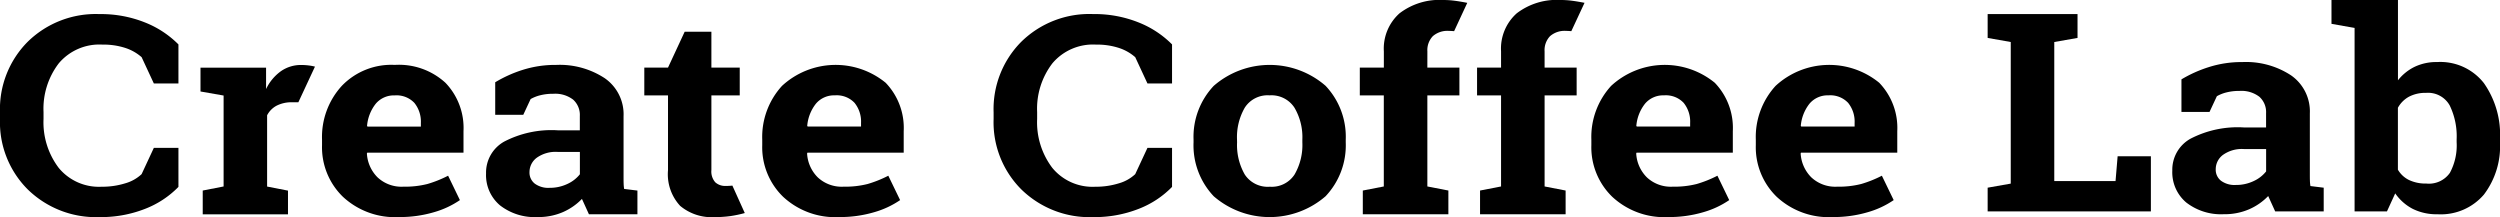
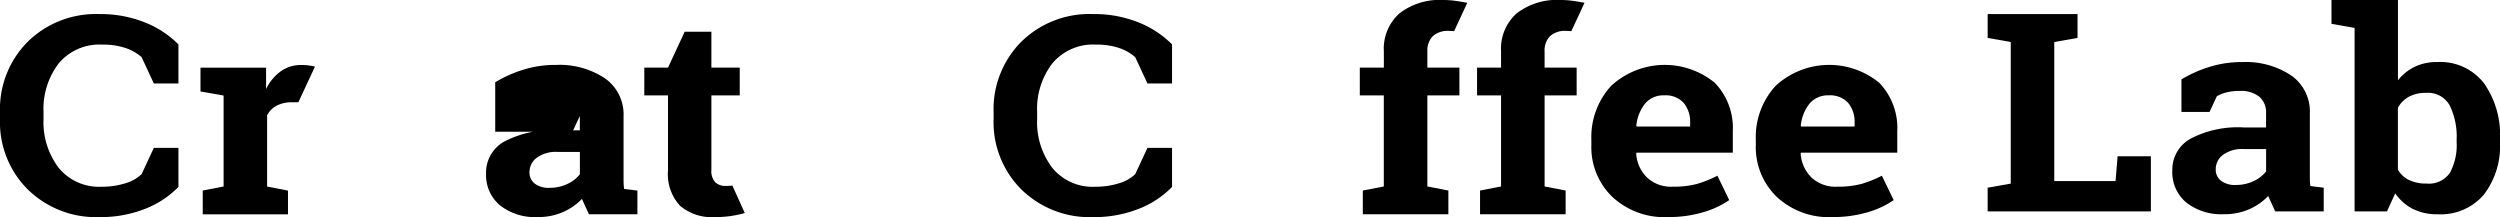
<svg xmlns="http://www.w3.org/2000/svg" width="211.701" height="18.384" viewBox="0 0 211.701 18.384">
  <g id="グループ_6108" data_name="グループ 6108" transform="translate(-20945 139)">
-     <path id="パス_31" data_name="パス 31" d="M55.436,22.755a6.483,6.483,0,0,1-4.721-1.721,5.844,5.844,0,0,1-1.767-4.373V16.2a6.411,6.411,0,0,1,1.672-4.555,5.81,5.81,0,0,1,4.488-1.778A5.83,5.83,0,0,1,59.4,11.383a5.514,5.514,0,0,1,1.527,4.1V17.3H52.773l-.026.068a3.089,3.089,0,0,0,.9,2.019,2.96,2.96,0,0,0,2.177.792,7.76,7.76,0,0,0,2.032-.223,9.758,9.758,0,0,0,1.767-.706l1,2.066a7.553,7.553,0,0,1-2.19,1.022,10.185,10.185,0,0,1-3,.413M55.108,12.45a2,2,0,0,0-1.616.711,3.5,3.5,0,0,0-.732,1.872l.038.057h4.519v-.3a2.524,2.524,0,0,0-.549-1.705,2.075,2.075,0,0,0-1.66-.636" transform="translate(20923.322 -143.371)" />
-     <path id="パス_32" data_name="パス 32" d="M122.349,22.755a6.483,6.483,0,0,1-4.721-1.721,5.844,5.844,0,0,1-1.767-4.373V16.2a6.411,6.411,0,0,1,1.672-4.555,6.69,6.69,0,0,1,8.78-.264,5.514,5.514,0,0,1,1.527,4.1V17.3h-8.155l-.026.068a3.091,3.091,0,0,0,.9,2.019,2.963,2.963,0,0,0,2.178.792,7.76,7.76,0,0,0,2.032-.223,9.759,9.759,0,0,0,1.767-.706l1,2.066a7.553,7.553,0,0,1-2.19,1.022,10.185,10.185,0,0,1-3,.413m-.328-10.305a2,2,0,0,0-1.616.711,3.5,3.5,0,0,0-.732,1.872l.038.057h4.519v-.3a2.524,2.524,0,0,0-.549-1.705,2.075,2.075,0,0,0-1.66-.636" transform="translate(20893.686 -143.371)" />
    <path id="パス_33" data_name="パス 33" d="M15.11,8.017H13.028L11.994,5.792a3.924,3.924,0,0,0-1.372-.78,5.967,5.967,0,0,0-1.95-.286A4.494,4.494,0,0,0,4.98,6.308a6.319,6.319,0,0,0-1.294,4.131v.585a6.385,6.385,0,0,0,1.287,4.142,4.405,4.405,0,0,0,3.636,1.595,6.544,6.544,0,0,0,1.988-.286,3.369,3.369,0,0,0,1.395-.78l1.036-2.225H15.11v3.305a7.944,7.944,0,0,1-2.834,1.863,10.236,10.236,0,0,1-3.856.695A8.262,8.262,0,0,1,2.36,17,8.036,8.036,0,0,1,0,11.024v-.562A8.08,8.08,0,0,1,2.348,4.484,8.224,8.224,0,0,1,8.42,2.142a10.029,10.029,0,0,1,3.85.706,8.278,8.278,0,0,1,2.84,1.863Z" transform="translate(20945 -139.949)" />
    <path id="パス_34" data_name="パス 34" d="M30.665,20.506l1.768-.345v-7.7l-1.957-.343V10.1h5.553v1.813a3.962,3.962,0,0,1,1.239-1.5,2.945,2.945,0,0,1,1.754-.539,5.062,5.062,0,0,1,.612.039,4.014,4.014,0,0,1,.535.1l-1.406,3.019h-.5a2.779,2.779,0,0,0-1.338.286,1.927,1.927,0,0,0-.808.815v6.035l1.768.345v2.008h-7.22Z" transform="translate(20931.502 -143.371)" />
    <path id="パス_35" data_name="パス 35" d="M106.445,20.174a9.793,9.793,0,0,1-1.224.259,9.46,9.46,0,0,1-1.314.086,4.164,4.164,0,0,1-2.934-.952,3.935,3.935,0,0,1-1.029-3.018V10.213H97.937V7.86h2.007l1.413-3.041h2.261V7.86h2.4v2.353h-2.4v6.324a1.378,1.378,0,0,0,.328,1.033,1.239,1.239,0,0,0,.884.309,4.671,4.671,0,0,0,.565-.029Z" transform="translate(20901.623 -141.134)" />
-     <path id="パス_36" data_name="パス 36" d="M82.6,22.514l-.591-1.3a5.047,5.047,0,0,1-1.6,1.114,5.2,5.2,0,0,1-2.152.424,4.792,4.792,0,0,1-3.188-.993,3.343,3.343,0,0,1-1.179-2.7,3,3,0,0,1,1.54-2.7,8.673,8.673,0,0,1,4.518-.954h1.882V14.194a1.739,1.739,0,0,0-.569-1.388,2.5,2.5,0,0,0-1.679-.494,4.377,4.377,0,0,0-1.124.131,3.191,3.191,0,0,0-.795.317l-.621,1.33H74.665V11.337a10.839,10.839,0,0,1,2.316-1.045,9.133,9.133,0,0,1,2.845-.424A6.938,6.938,0,0,1,83.949,11a3.718,3.718,0,0,1,1.584,3.218v5.13c0,.191,0,.37.006.539a3.255,3.255,0,0,0,.044.483l1.124.138v2.008ZM79.26,20.276a3.451,3.451,0,0,0,1.514-.327,2.863,2.863,0,0,0,1.061-.821V17.235H79.953a2.75,2.75,0,0,0-1.779.5,1.512,1.512,0,0,0-.606,1.2,1.186,1.186,0,0,0,.449.987,1.943,1.943,0,0,0,1.243.356" transform="translate(20912.27 -143.371)" />
+     <path id="パス_36" data_name="パス 36" d="M82.6,22.514l-.591-1.3a5.047,5.047,0,0,1-1.6,1.114,5.2,5.2,0,0,1-2.152.424,4.792,4.792,0,0,1-3.188-.993,3.343,3.343,0,0,1-1.179-2.7,3,3,0,0,1,1.54-2.7,8.673,8.673,0,0,1,4.518-.954h1.882V14.194l-.621,1.33H74.665V11.337a10.839,10.839,0,0,1,2.316-1.045,9.133,9.133,0,0,1,2.845-.424A6.938,6.938,0,0,1,83.949,11a3.718,3.718,0,0,1,1.584,3.218v5.13c0,.191,0,.37.006.539a3.255,3.255,0,0,0,.044.483l1.124.138v2.008ZM79.26,20.276a3.451,3.451,0,0,0,1.514-.327,2.863,2.863,0,0,0,1.061-.821V17.235H79.953a2.75,2.75,0,0,0-1.779.5,1.512,1.512,0,0,0-.606,1.2,1.186,1.186,0,0,0,.449.987,1.943,1.943,0,0,0,1.243.356" transform="translate(20912.27 -143.371)" />
    <path id="パス_37" data_name="パス 37" d="M302.129,18.85V16.842l1.956-.345V4.506l-1.956-.345V2.142h7.611V4.161l-1.969.345V16.28h5.188l.177-2.1h2.816v4.67Z" transform="translate(20811.186 -139.949)" />
    <path id="パス_38" data_name="パス 38" d="M368.662,12.038a6.782,6.782,0,0,1-1.363,4.44,4.8,4.8,0,0,1-3.938,1.665,4.522,4.522,0,0,1-2.082-.453,4.1,4.1,0,0,1-1.49-1.315l-.7,1.527h-2.741V2.364l-1.956-.345V0h5.629V6.8a4.068,4.068,0,0,1,1.42-1.146,4.283,4.283,0,0,1,1.9-.4A4.682,4.682,0,0,1,367.3,7.041a7.622,7.622,0,0,1,1.363,4.756ZM364.99,11.8a5.955,5.955,0,0,0-.588-2.874,2.1,2.1,0,0,0-2-1.062,2.982,2.982,0,0,0-1.452.327,2.363,2.363,0,0,0-.934.936v5.243a2.223,2.223,0,0,0,.94.873,3.283,3.283,0,0,0,1.471.3,2.162,2.162,0,0,0,1.995-.912,4.908,4.908,0,0,0,.568-2.588Z" transform="translate(20788.039 -139)" />
    <path id="パス_39" data_name="パス 39" d="M338.917,22.08l-.591-1.3a5.05,5.05,0,0,1-1.6,1.114,5.206,5.206,0,0,1-2.153.424,4.792,4.792,0,0,1-3.188-.993,3.343,3.343,0,0,1-1.179-2.7,3,3,0,0,1,1.54-2.7,8.673,8.673,0,0,1,4.518-.954h1.882V13.76a1.739,1.739,0,0,0-.569-1.388,2.5,2.5,0,0,0-1.679-.494,4.377,4.377,0,0,0-1.124.131,3.192,3.192,0,0,0-.795.317l-.621,1.33H330.98V10.9A10.84,10.84,0,0,1,333.3,9.86a9.133,9.133,0,0,1,2.845-.425,6.938,6.938,0,0,1,4.123,1.13,3.718,3.718,0,0,1,1.584,3.218v5.13c0,.191,0,.37.006.539a3.249,3.249,0,0,0,.044.483l1.124.138V22.08Zm-3.342-2.238a3.451,3.451,0,0,0,1.514-.327,2.863,2.863,0,0,0,1.061-.821V16.8h-1.882a2.75,2.75,0,0,0-1.779.5,1.512,1.512,0,0,0-.606,1.2,1.186,1.186,0,0,0,.449.987,1.943,1.943,0,0,0,1.243.356" transform="translate(20798.746 -143.179)" />
    <path id="パス_40" data_name="パス 40" d="M248.382,22.755a6.483,6.483,0,0,1-4.721-1.721,5.844,5.844,0,0,1-1.767-4.373V16.2a6.411,6.411,0,0,1,1.672-4.555,6.69,6.69,0,0,1,8.78-.264,5.514,5.514,0,0,1,1.527,4.1V17.3h-8.155l-.026.068a3.089,3.089,0,0,0,.9,2.019,2.96,2.96,0,0,0,2.177.792,7.76,7.76,0,0,0,2.032-.223,9.759,9.759,0,0,0,1.767-.706l1,2.066a7.553,7.553,0,0,1-2.19,1.022,10.185,10.185,0,0,1-3,.413m-.328-10.305a2,2,0,0,0-1.616.711,3.5,3.5,0,0,0-.732,1.872l.038.057h4.519v-.3a2.524,2.524,0,0,0-.549-1.705,2.075,2.075,0,0,0-1.66-.636" transform="translate(20837.863 -143.371)" />
    <path id="パス_41" data_name="パス 41" d="M273.382,22.755a6.483,6.483,0,0,1-4.721-1.721,5.844,5.844,0,0,1-1.767-4.373V16.2a6.411,6.411,0,0,1,1.672-4.555,6.69,6.69,0,0,1,8.78-.264,5.514,5.514,0,0,1,1.527,4.1V17.3h-8.155l-.026.068a3.091,3.091,0,0,0,.9,2.019,2.963,2.963,0,0,0,2.178.792,7.76,7.76,0,0,0,2.032-.223,9.758,9.758,0,0,0,1.767-.706l1,2.066a7.553,7.553,0,0,1-2.19,1.022,10.185,10.185,0,0,1-3,.413m-.328-10.305a2,2,0,0,0-1.616.711,3.5,3.5,0,0,0-.732,1.872l.038.057h4.519v-.3a2.524,2.524,0,0,0-.549-1.705,2.075,2.075,0,0,0-1.66-.636" transform="translate(20826.789 -143.371)" />
    <path id="パス_42" data_name="パス 42" d="M166.142,8.017H164.06l-1.034-2.225a3.924,3.924,0,0,0-1.372-.78,5.967,5.967,0,0,0-1.95-.286,4.494,4.494,0,0,0-3.692,1.583,6.319,6.319,0,0,0-1.294,4.131v.585a6.385,6.385,0,0,0,1.287,4.142,4.405,4.405,0,0,0,3.636,1.595,6.544,6.544,0,0,0,1.988-.286,3.369,3.369,0,0,0,1.395-.78l1.036-2.225h2.082v3.305a7.944,7.944,0,0,1-2.834,1.863,10.236,10.236,0,0,1-3.856.695A8.262,8.262,0,0,1,153.392,17a8.036,8.036,0,0,1-2.36-5.978v-.562a8.08,8.08,0,0,1,2.348-5.978,8.224,8.224,0,0,1,6.072-2.342,10.029,10.029,0,0,1,3.85.706,8.278,8.278,0,0,1,2.84,1.863Z" transform="translate(20878.107 -139.949)" />
-     <path id="パス_43" data_name="パス 43" d="M181.425,16.19a6.282,6.282,0,0,1,1.711-4.55,7.218,7.218,0,0,1,9.467-.005,6.277,6.277,0,0,1,1.71,4.555v.241a6.273,6.273,0,0,1-1.71,4.561,7.239,7.239,0,0,1-9.467,0,6.269,6.269,0,0,1-1.711-4.561Zm3.686.241a5.006,5.006,0,0,0,.656,2.725,2.328,2.328,0,0,0,2.121,1.027,2.3,2.3,0,0,0,2.089-1.032,4.979,4.979,0,0,0,.662-2.72V16.19a4.92,4.92,0,0,0-.669-2.7,2.321,2.321,0,0,0-2.108-1.045,2.292,2.292,0,0,0-2.1,1.045,5,5,0,0,0-.656,2.7Z" transform="translate(20864.645 -143.371)" />
    <path id="パス_44" data_name="パス 44" d="M212.422,4.349a1.711,1.711,0,0,1,.461-1.286,1.875,1.875,0,0,1,1.357-.447c.17,0,.3.012.446.023L215.8.241c-.388-.076-.743-.136-1.066-.178A7.341,7.341,0,0,0,213.785,0a5.572,5.572,0,0,0-3.724,1.13,4,4,0,0,0-1.325,3.219V5.726H206.7V8.078h2.032V15.79l-1.778.345,0,2.008H214.2V16.134l-1.78-.345V8.078h2.714V5.726h-2.714Z" transform="translate(20853.449 -139)" />
    <path id="パス_45" data_name="パス 45" d="M230.237,4.349a1.711,1.711,0,0,1,.461-1.286,1.875,1.875,0,0,1,1.357-.447c.17,0,.3.012.446.023l1.119-2.4c-.388-.076-.743-.136-1.066-.178A7.34,7.34,0,0,0,231.6,0a5.572,5.572,0,0,0-3.724,1.13,4,4,0,0,0-1.325,3.219V5.726h-2.032V8.078h2.032V15.79l-1.779.345v2.008h7.246V16.134l-1.78-.345V8.078h2.714V5.726h-2.714Z" transform="translate(20845.559 -139)" />
  </g>
</svg>